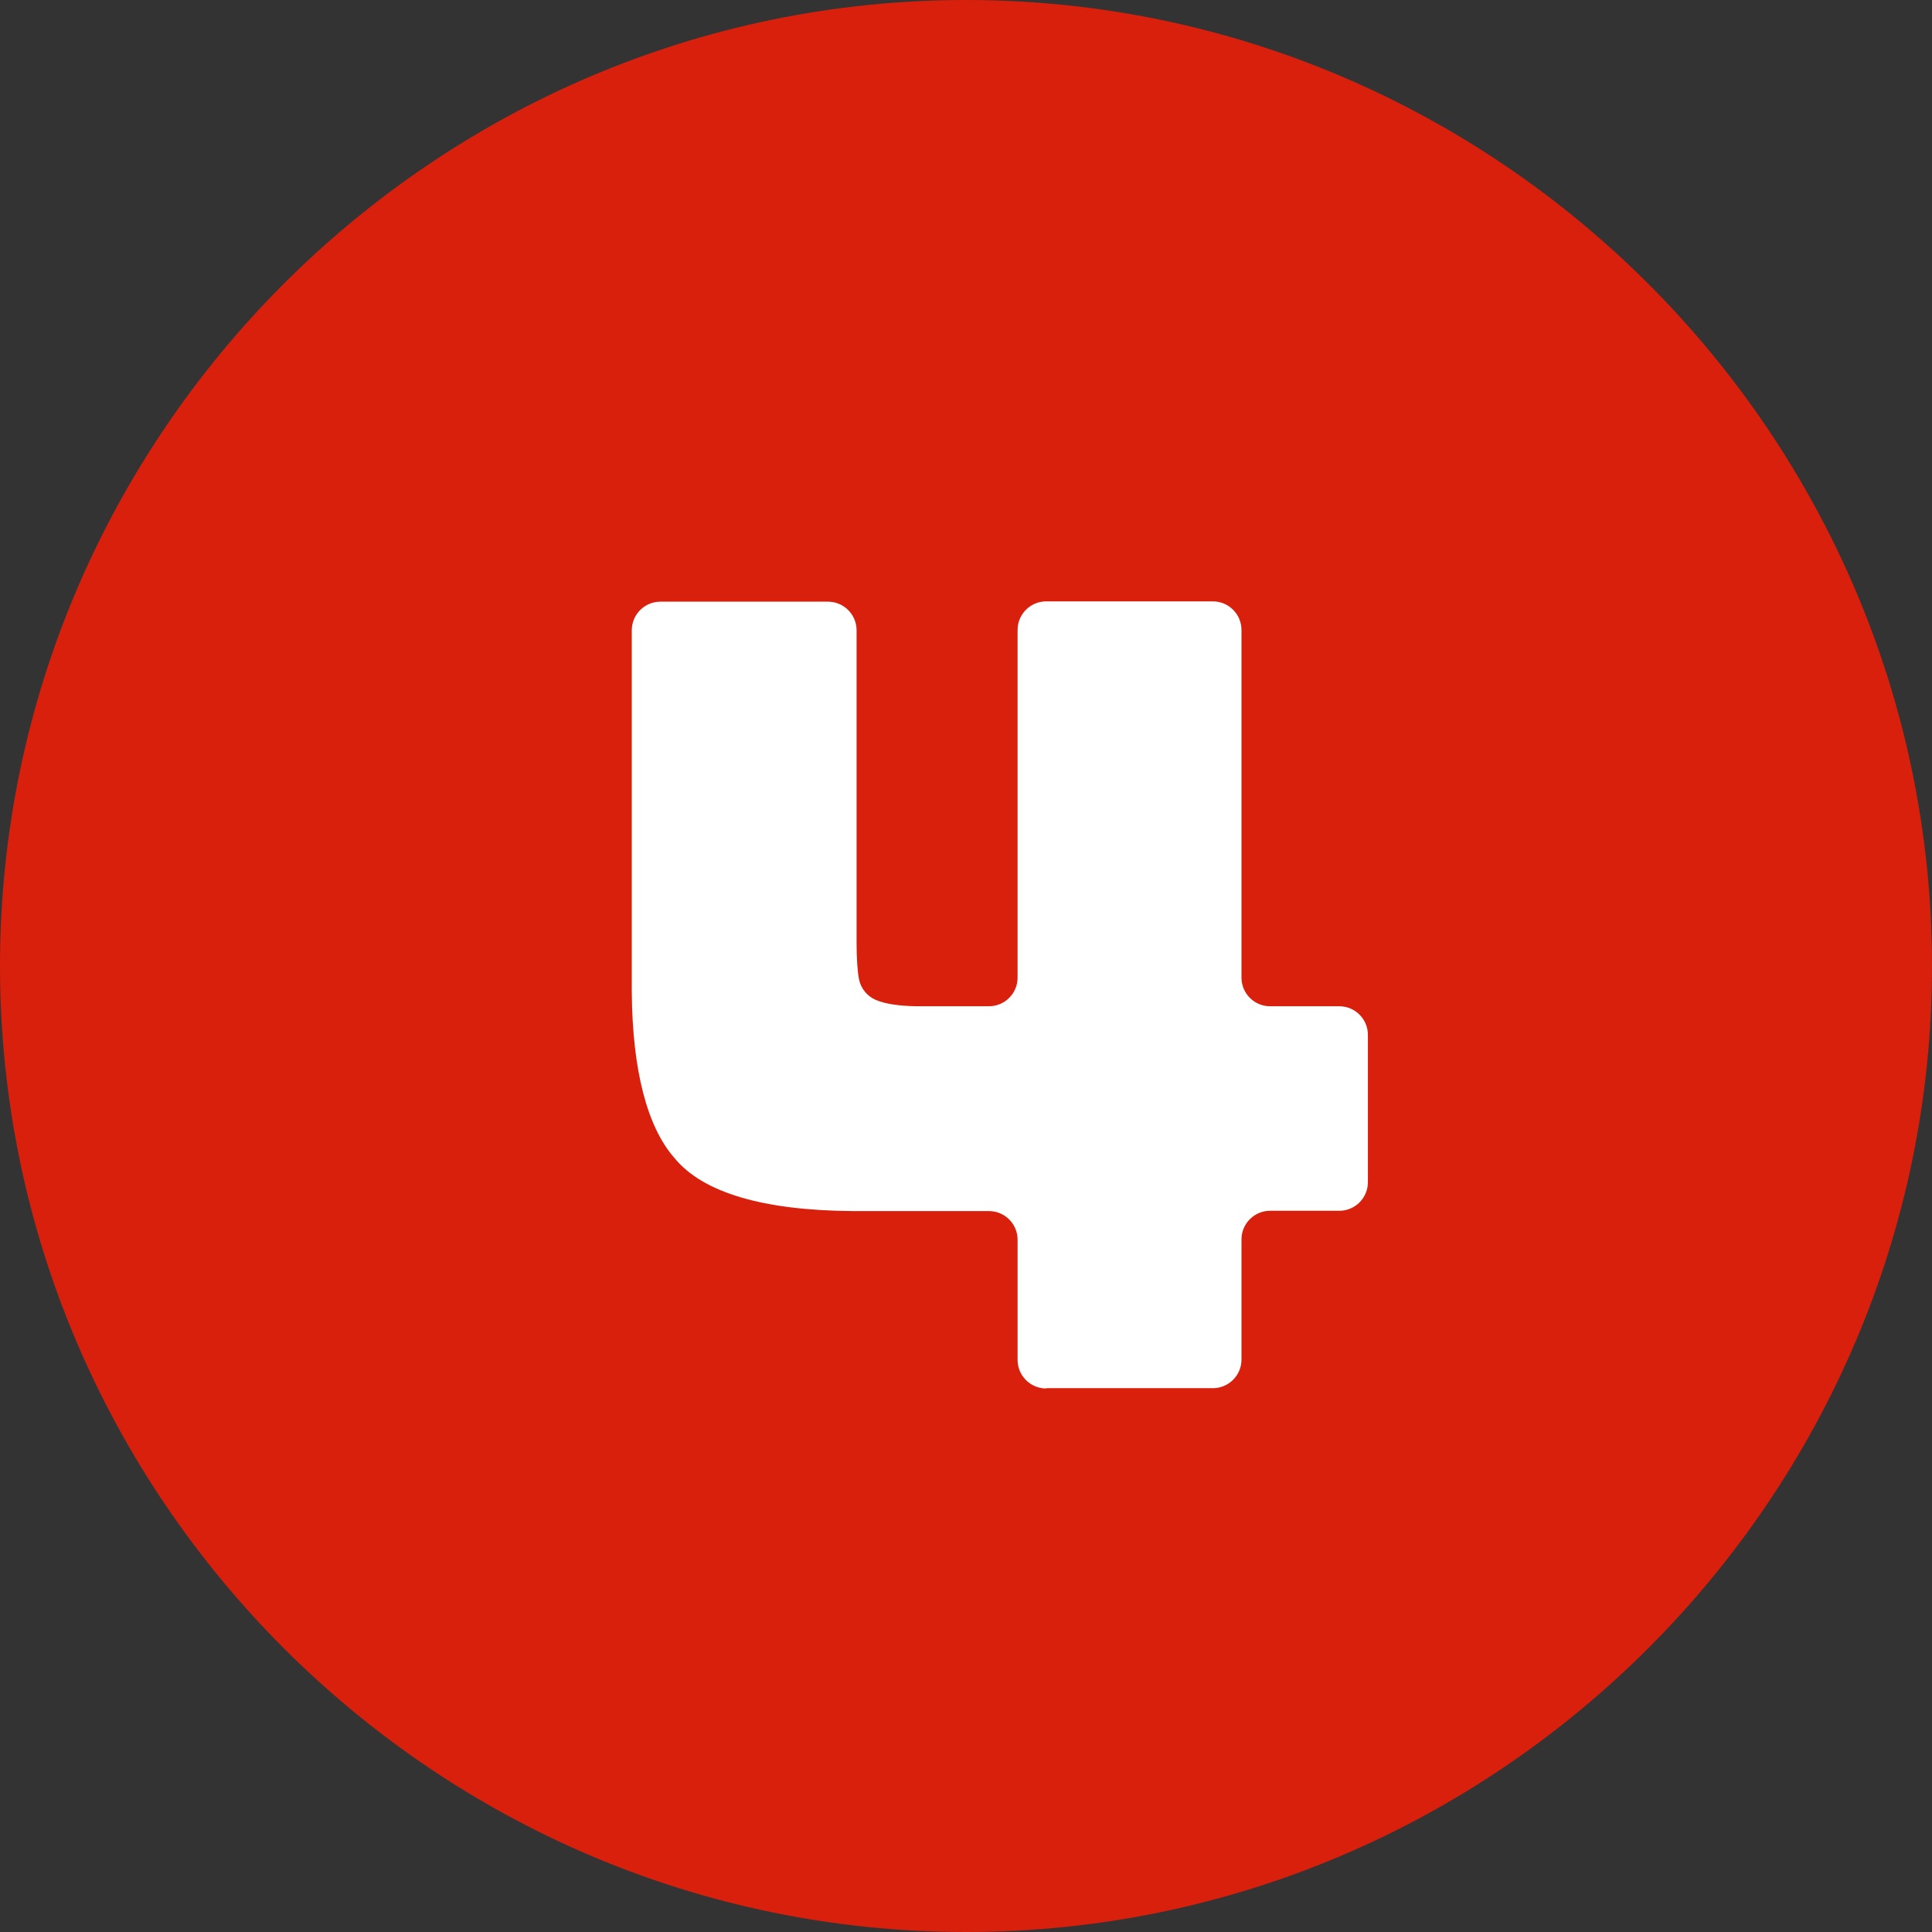
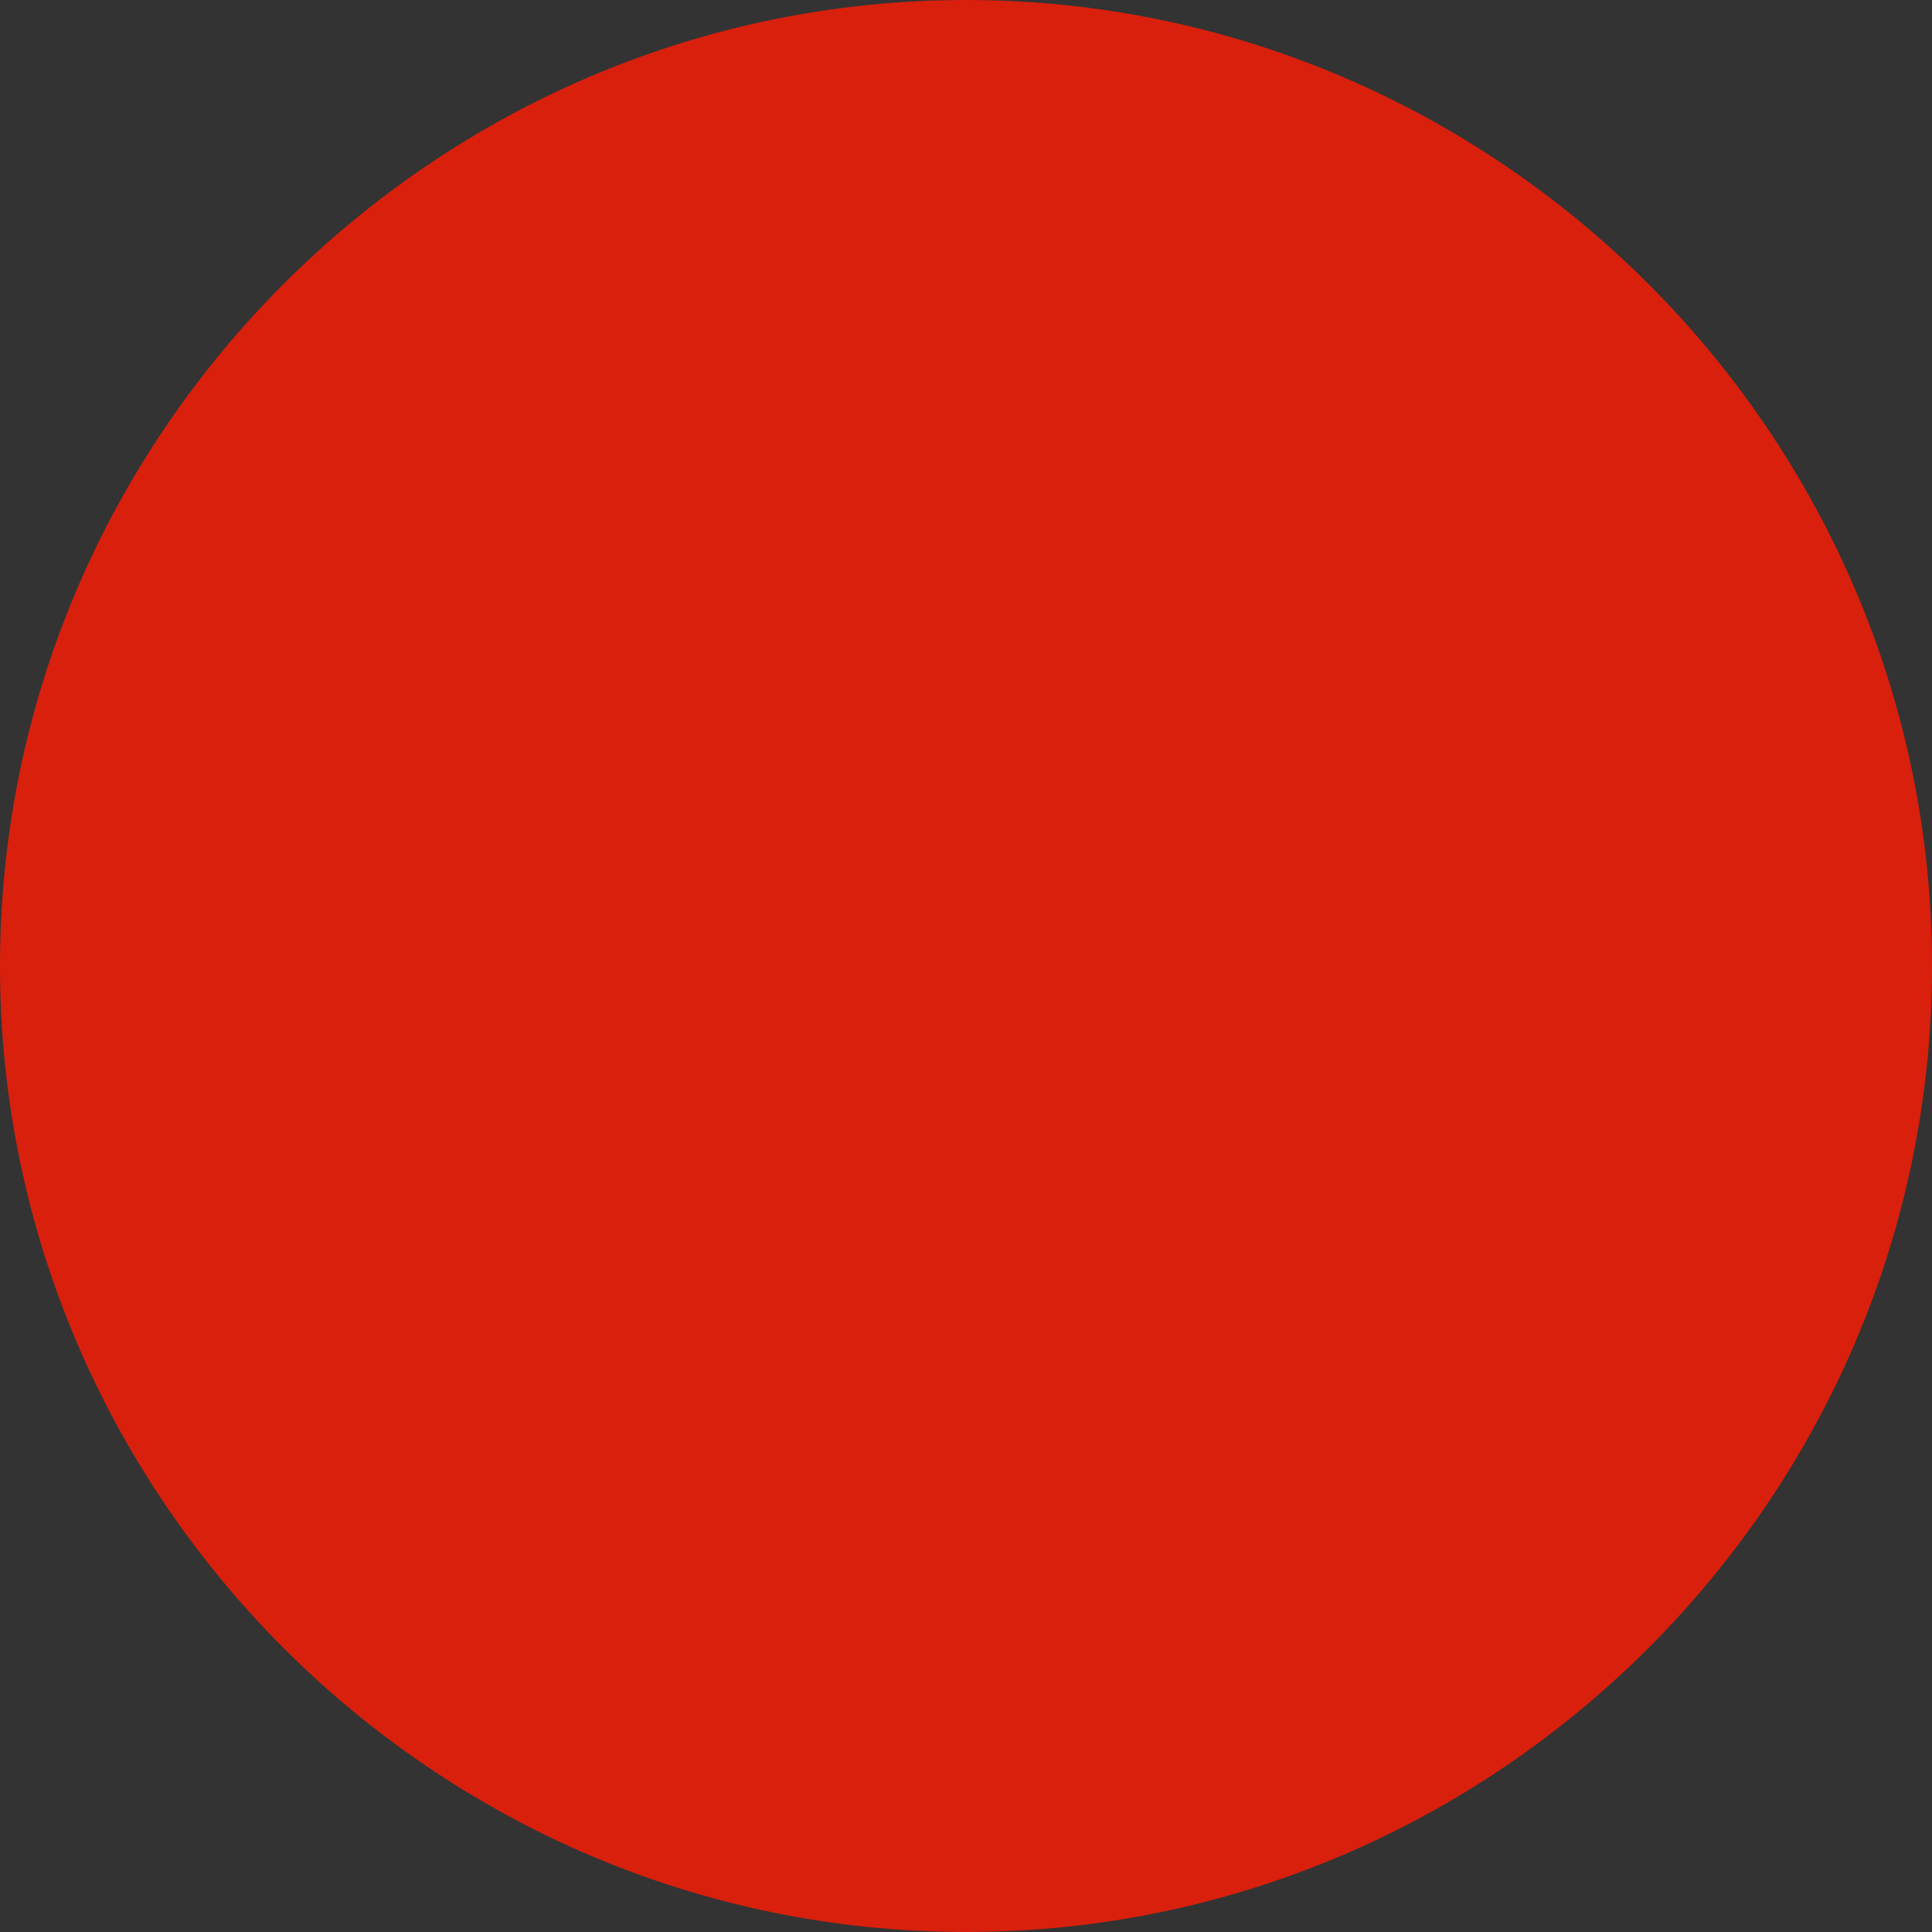
<svg xmlns="http://www.w3.org/2000/svg" viewBox="0 0 64.8 64.8">
  <rect x="0" y="0" width="64.8" height="64.8" fill="#333333" stroke="none" />
  <path d="m0 32.4c0-17.82 14.58-32.4 32.4-32.4 17.82 0 32.4 14.58 32.4 32.4 0 17.82-14.58 32.4-32.4 32.4-17.82 0-32.4-14.58-32.4-32.4z" fill="#d8200d" />
-   <path d="m35.09 46.57c-.53 0-.96-.43-.96-.96v-4.03c0-.53-.43-.96-.96-.96h-4.56c-3.02-.02-5.03-.62-5.98-1.77-.93-1.05-1.42-2.97-1.44-5.58v-12.13c0-.53.43-.96.96-.96h5.62c.53 0 .96.43.96.96v10.48c0 .53.03.95.08 1.22.06.31.28.58.57.7.31.13.76.2 1.36.21h2.43c.53 0 .96-.43.96-.96v-11.66c0-.53.43-.96.96-.96h5.59c.53 0 .96.43.96.96v11.66c0 .53.43.96.96.96h2.32c.53 0 .96.43.96.96v4.94c0 .53-.43.96-.96.96h-2.32c-.53 0-.96.43-.96.96v4.03c0 .53-.43.96-.96.96h-5.59z" fill="#fff" />
</svg>